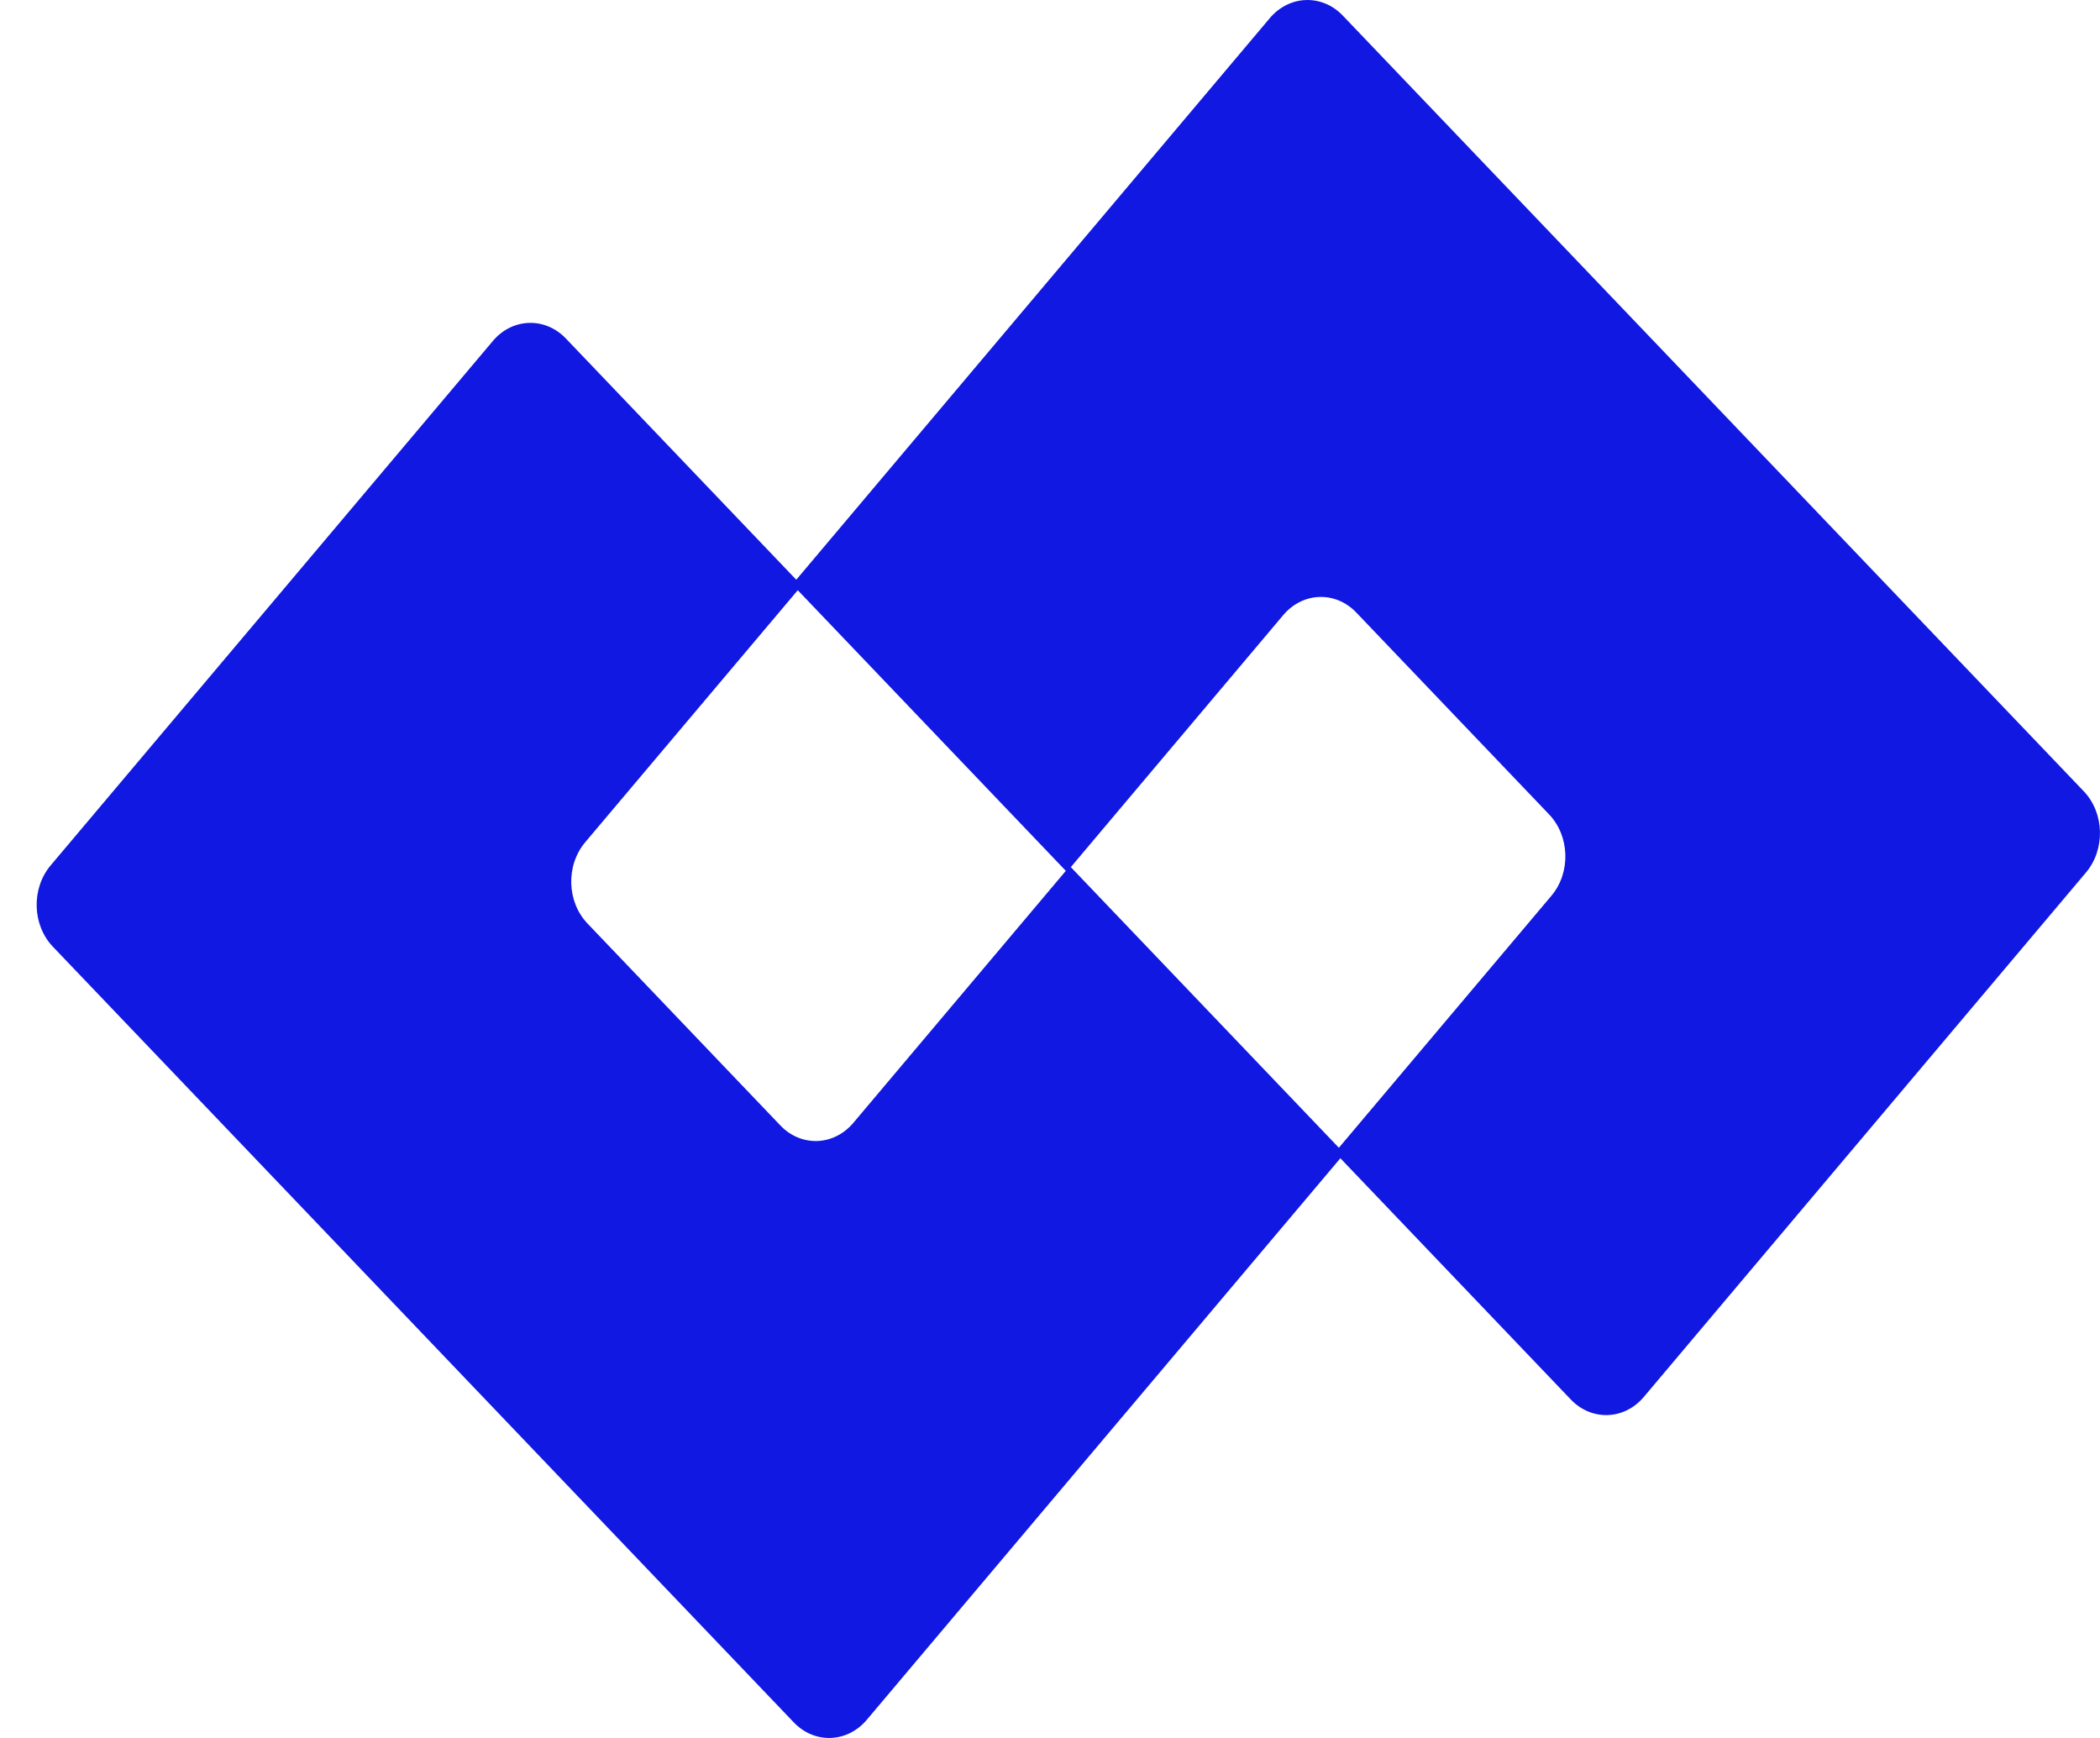
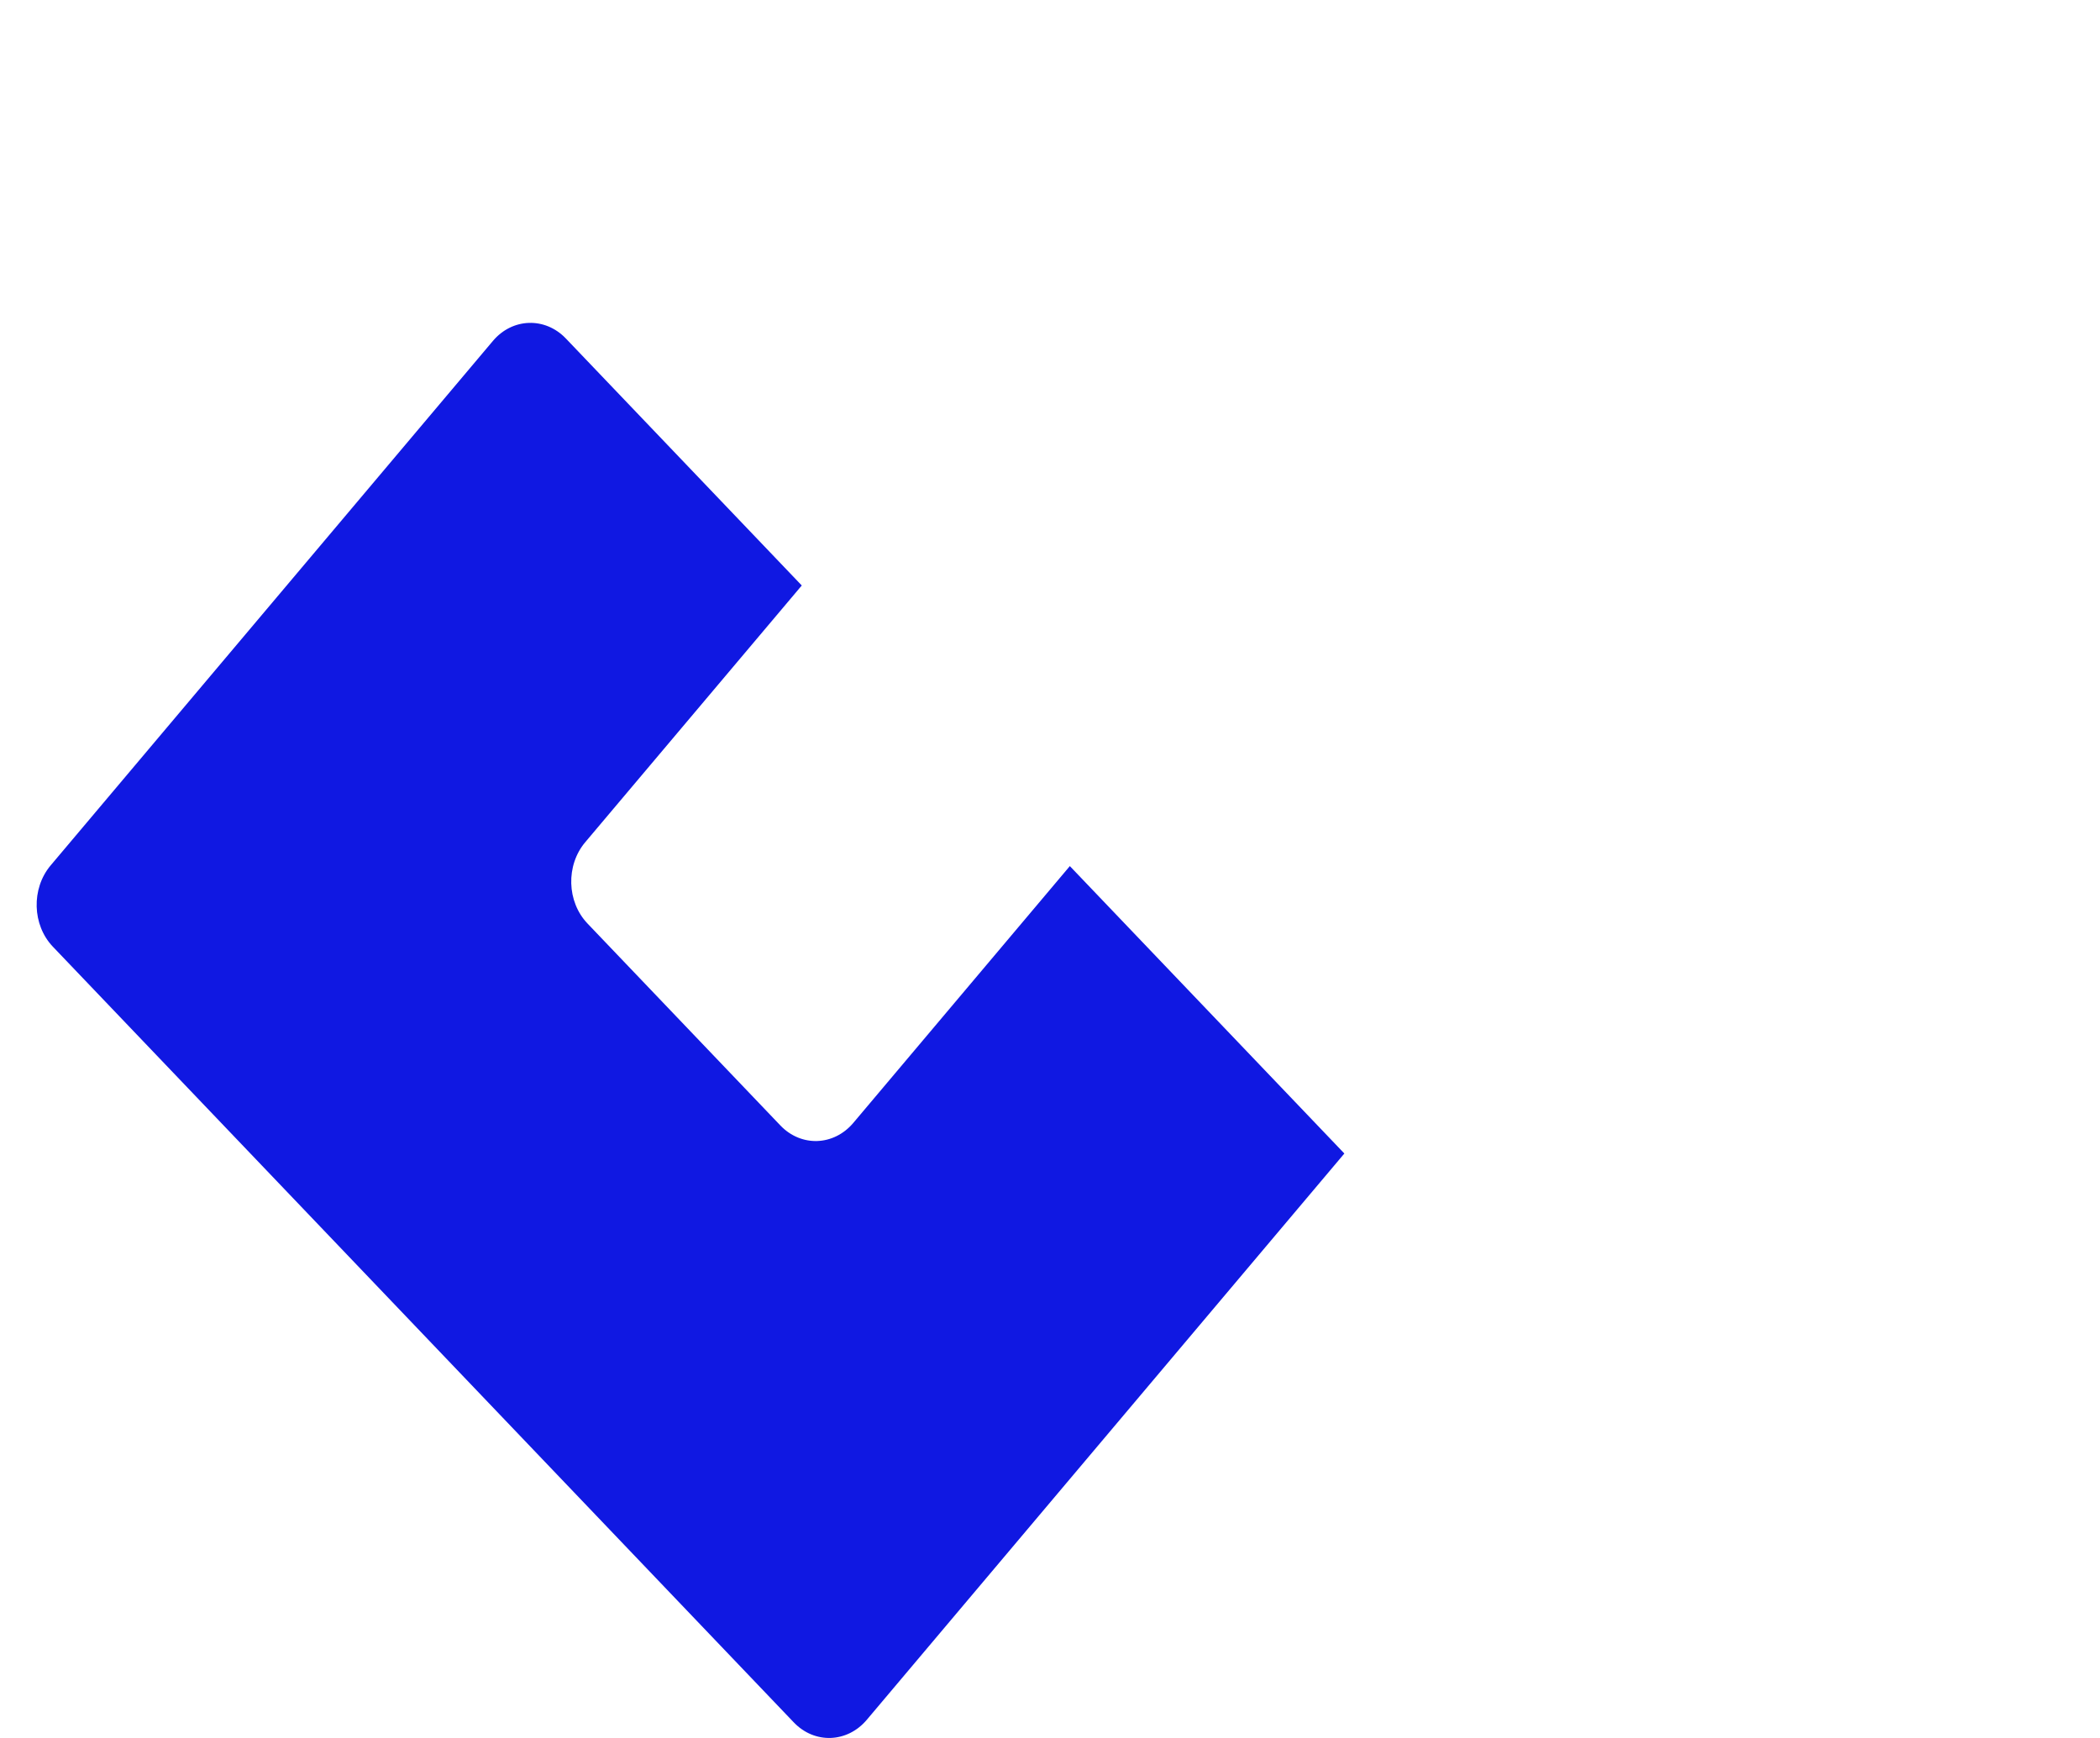
<svg xmlns="http://www.w3.org/2000/svg" width="29" height="24" viewBox="0 0 29 24" fill="none">
-   <path d="M18.73 8.459C18.443 8.158 17.991 8.174 17.721 8.494L14.732 12.04L10.941 8.071L17.535 0.251C17.805 -0.069 18.257 -0.085 18.544 0.216L28.775 10.926C29.062 11.226 29.076 11.729 28.806 12.049L22.7 19.291C22.43 19.611 21.979 19.626 21.692 19.326L18.434 15.915L21.424 12.37C21.694 12.05 21.679 11.547 21.392 11.246L18.73 8.459Z" fill="#1018E2" />
  <path d="M10.776 15.541C11.063 15.842 11.514 15.826 11.784 15.506L14.774 11.96L18.565 15.929L11.97 23.749C11.7 24.069 11.249 24.085 10.962 23.785L0.731 13.074C0.444 12.774 0.43 12.271 0.699 11.951L6.806 4.709C7.075 4.389 7.527 4.374 7.814 4.674L11.072 8.085L8.082 11.63C7.812 11.95 7.826 12.453 8.114 12.754L10.776 15.541Z" fill="#1018E2" />
</svg>